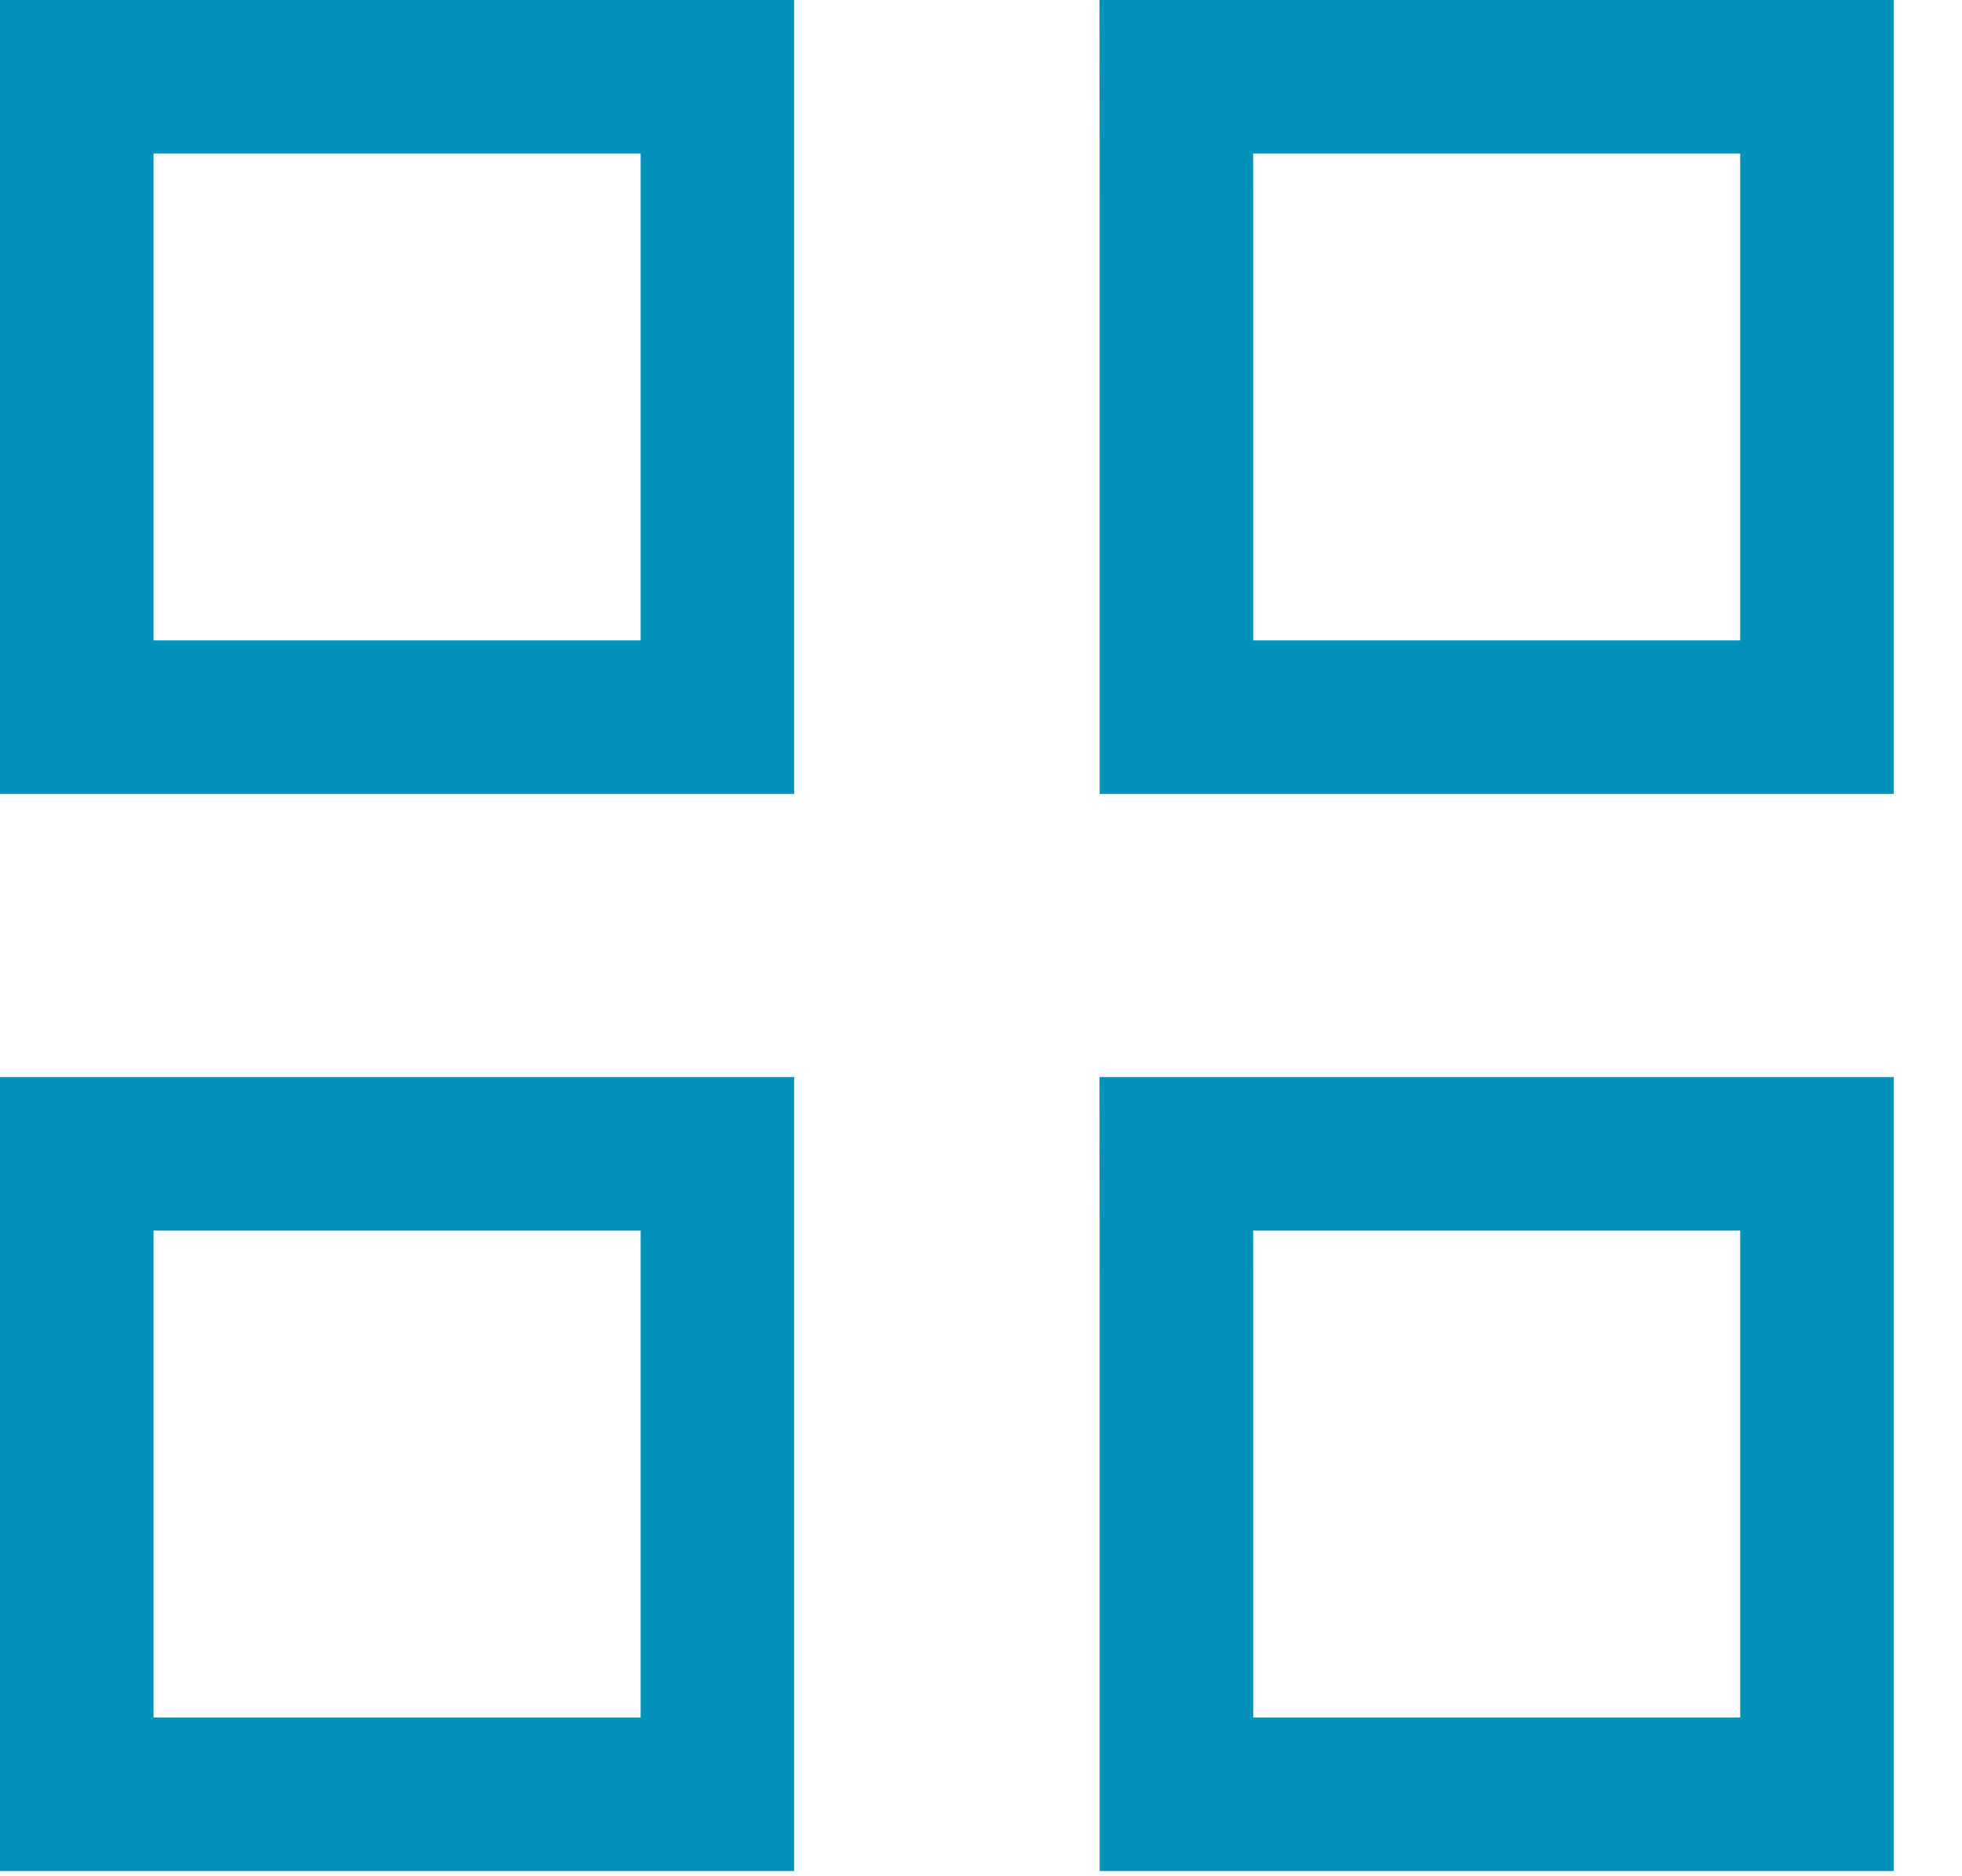
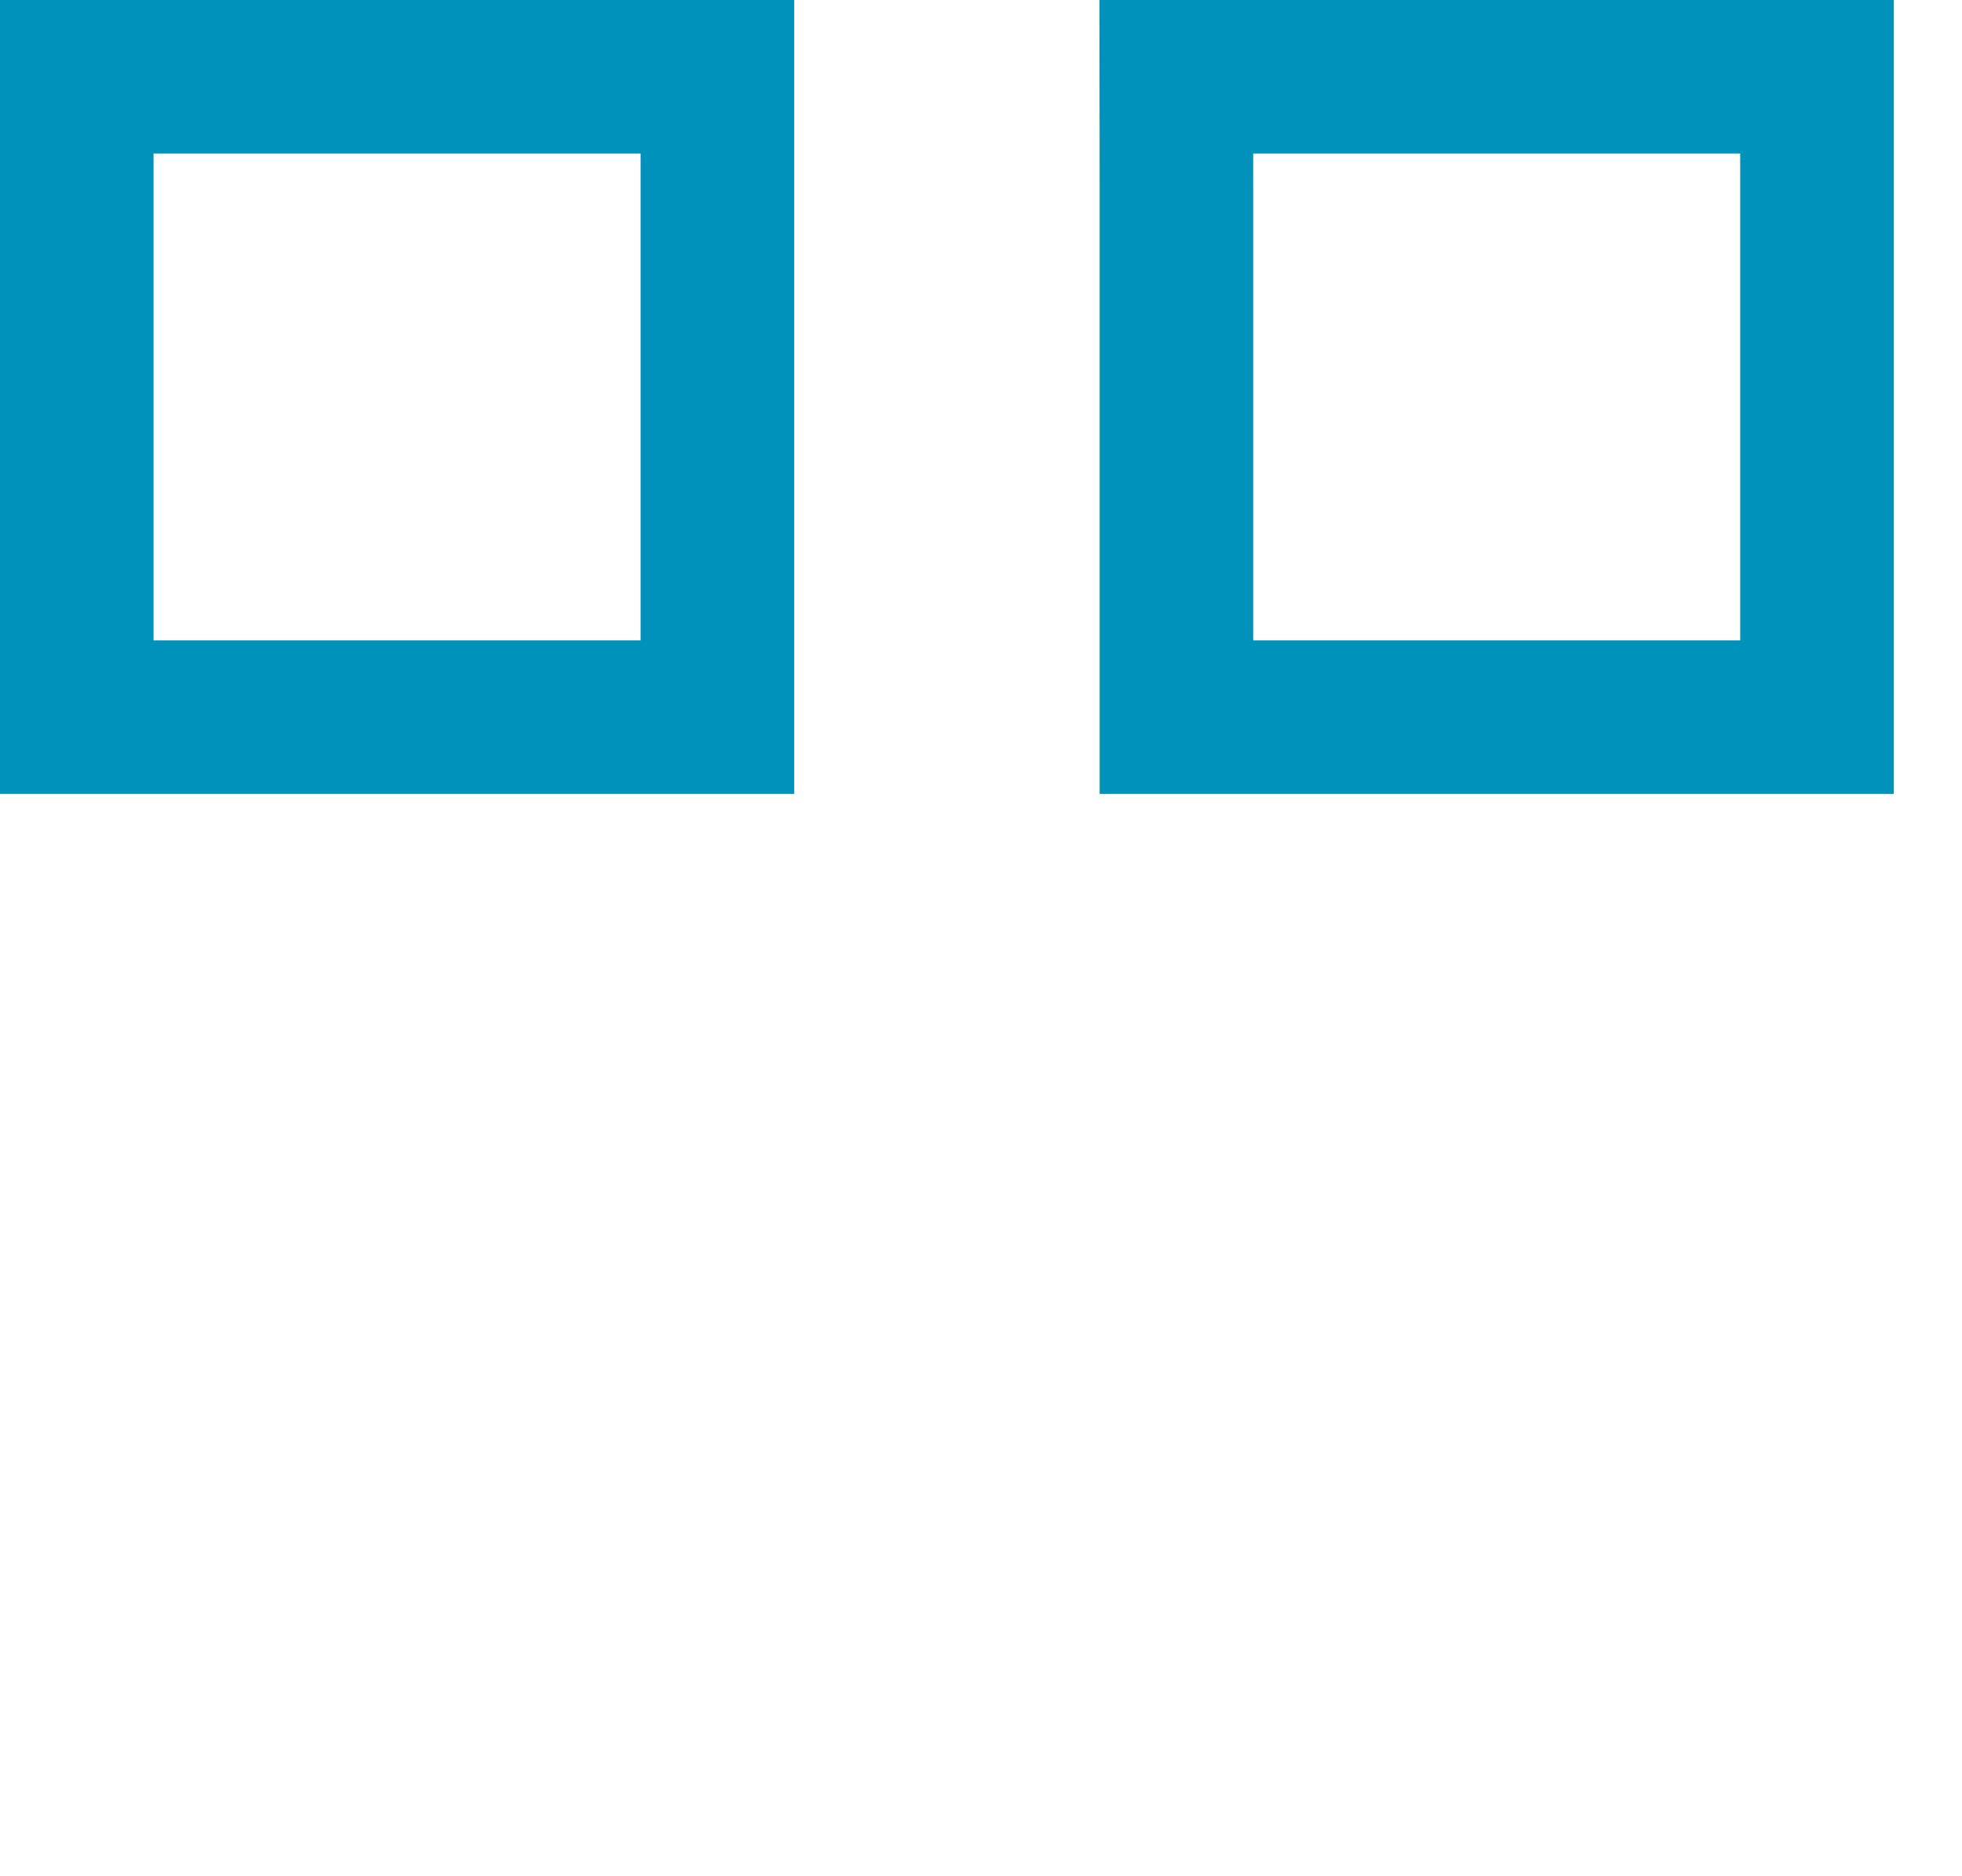
<svg xmlns="http://www.w3.org/2000/svg" width="23" height="22" viewBox="0 0 23 22" fill="none">
  <path d="M0.9 2.265C0.9 1.511 0.9 0.9 0.9 0.9H8.41C8.41 0.9 8.41 1.511 8.41 2.265V8.409C8.41 8.409 7.799 8.409 7.044 8.409H2.266C1.512 8.409 0.9 8.409 0.9 8.409V2.265Z" stroke="#0192BC" stroke-width="1.8" stroke-linecap="round" />
-   <path d="M0.9 14.895C0.9 14.141 0.9 13.529 0.9 13.529H8.41C8.41 13.529 8.41 14.141 8.41 14.895V21.039C8.41 21.039 7.799 21.039 7.044 21.039H2.266C1.512 21.039 0.9 21.039 0.9 21.039V14.895Z" stroke="#0192BC" stroke-width="1.8" stroke-linecap="round" />
  <path d="M13.791 2.265C13.791 1.511 13.79 0.9 13.79 0.9H21.3C21.3 0.9 21.3 1.511 21.3 2.265V8.409C21.3 8.409 20.689 8.409 19.935 8.409H15.156C14.402 8.409 13.791 8.409 13.791 8.409V2.265Z" stroke="#0192BC" stroke-width="1.8" stroke-linecap="round" />
-   <path d="M13.791 14.895C13.791 14.141 13.79 13.529 13.79 13.529H21.3C21.3 13.529 21.3 14.141 21.3 14.895V21.039C21.3 21.039 20.689 21.039 19.935 21.039H15.156C14.402 21.039 13.791 21.039 13.791 21.039V14.895Z" stroke="#0192BC" stroke-width="1.8" stroke-linecap="round" />
</svg>